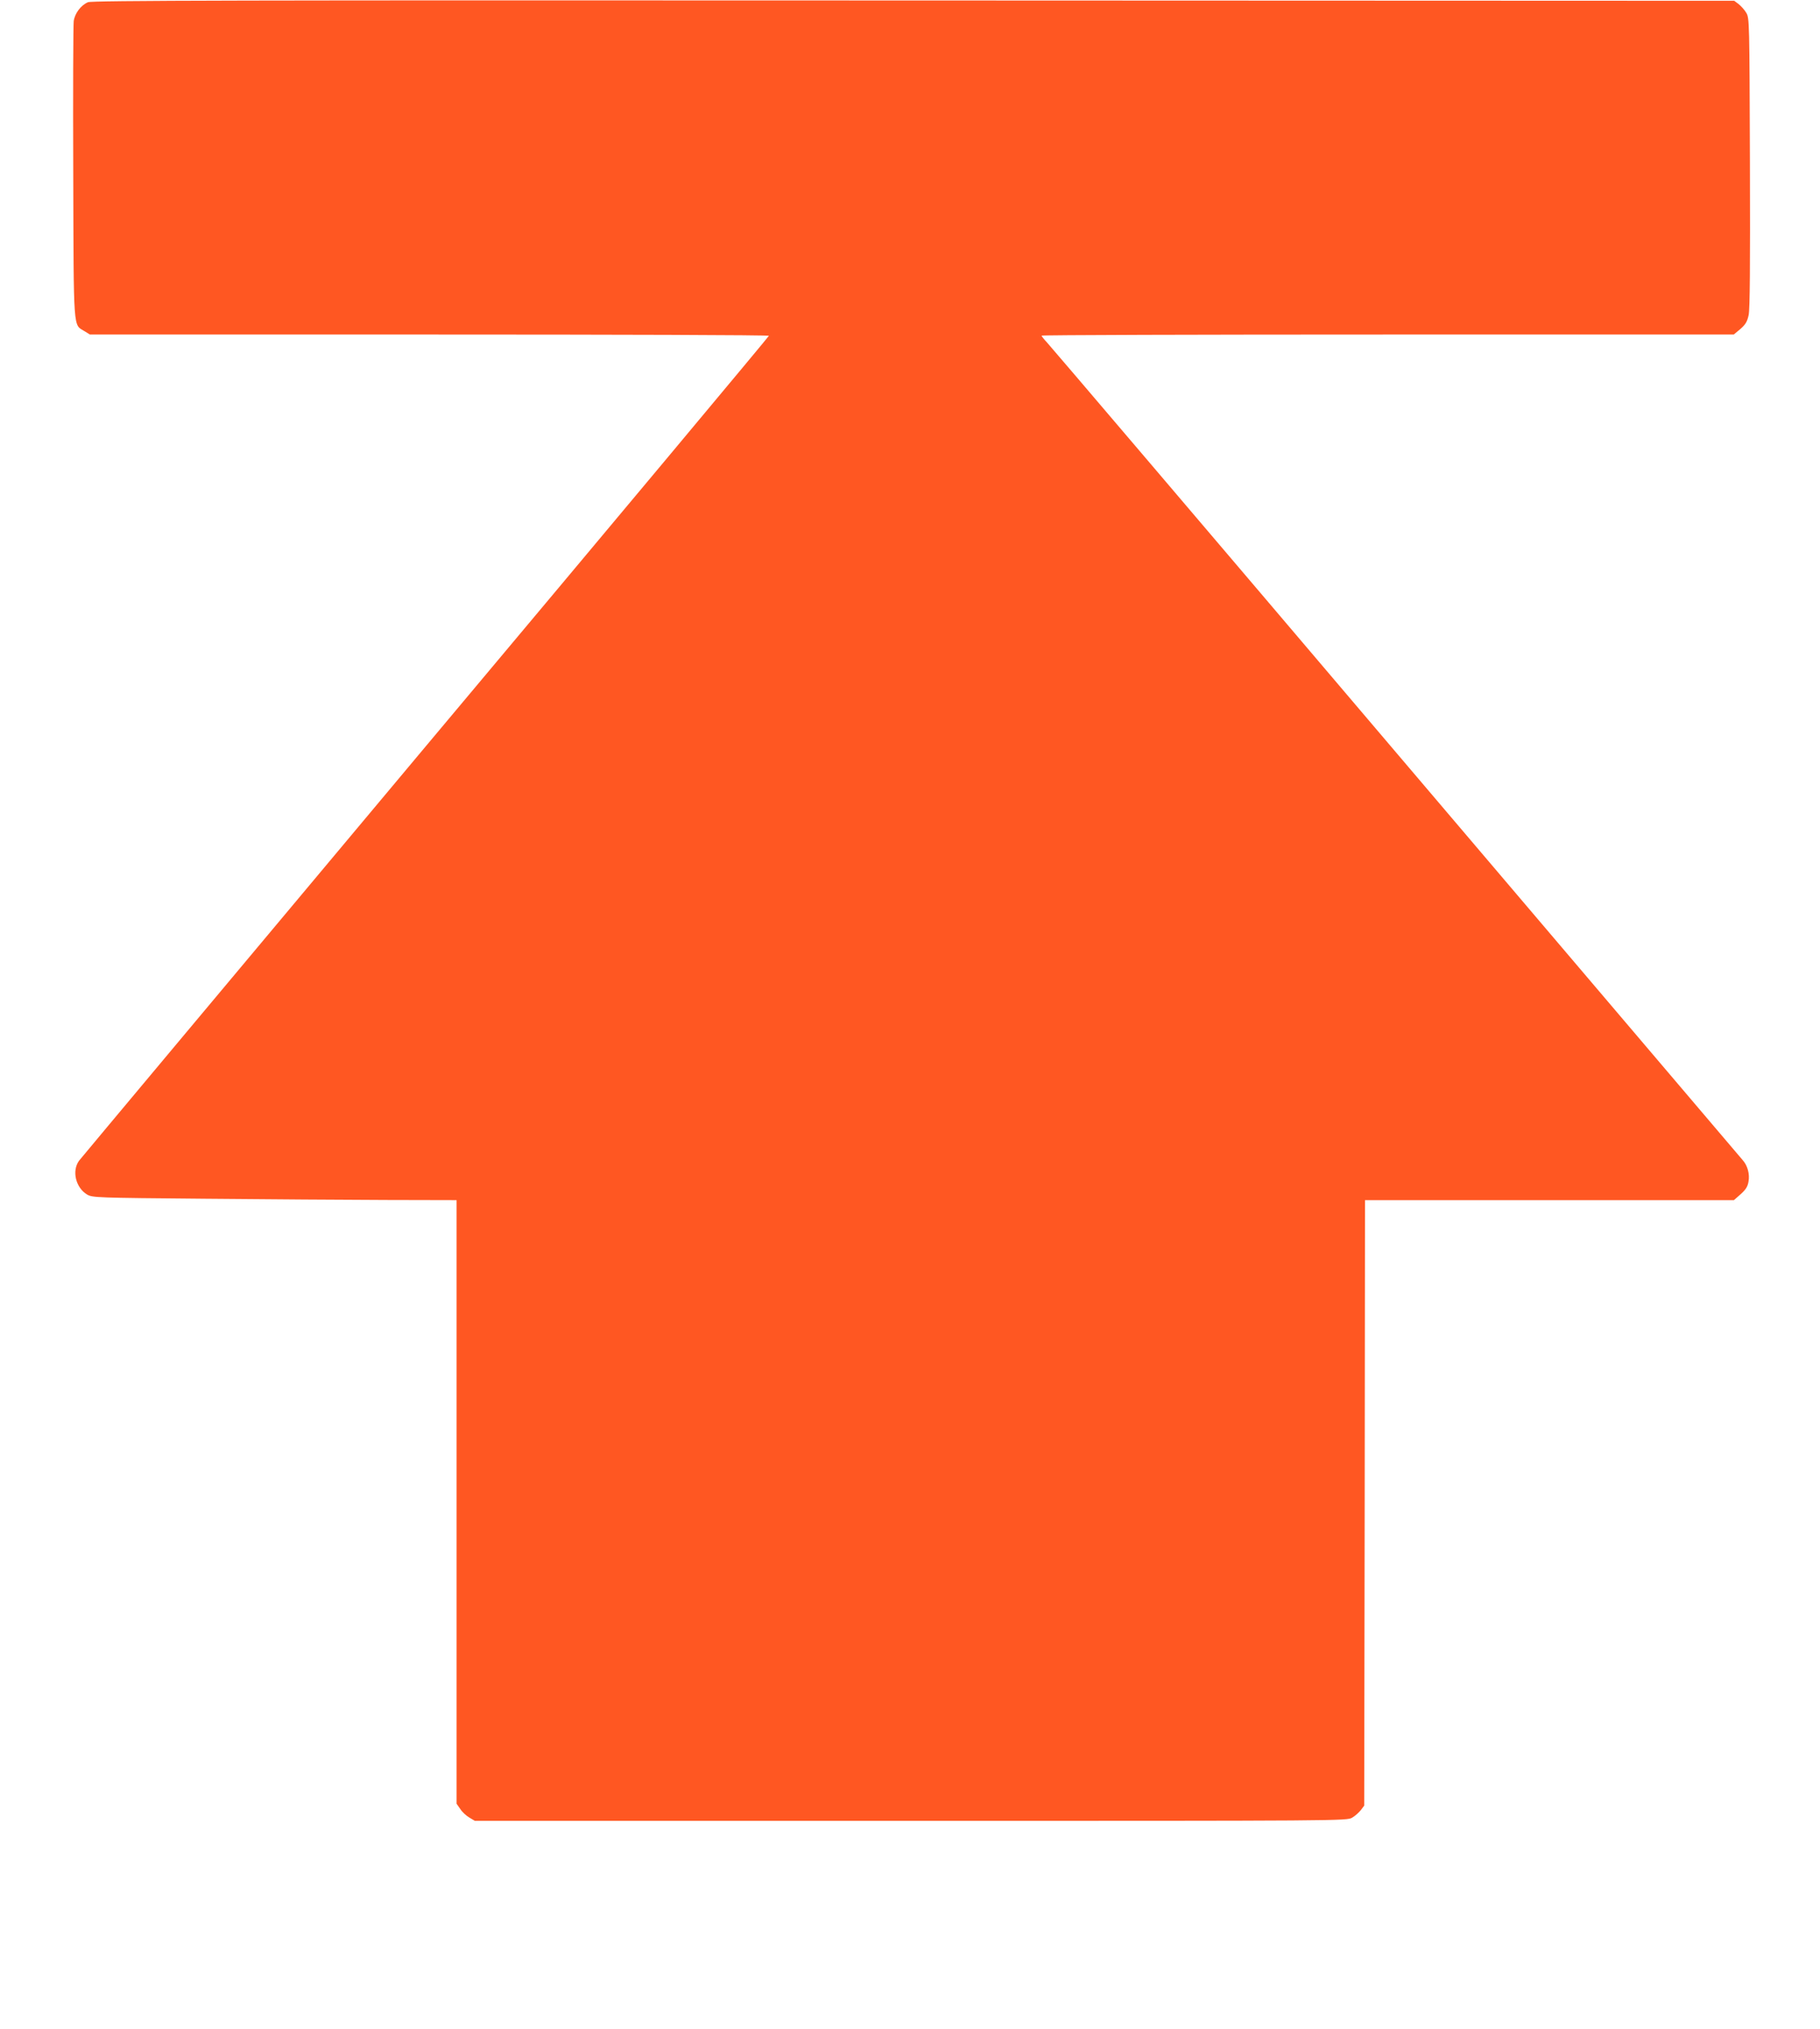
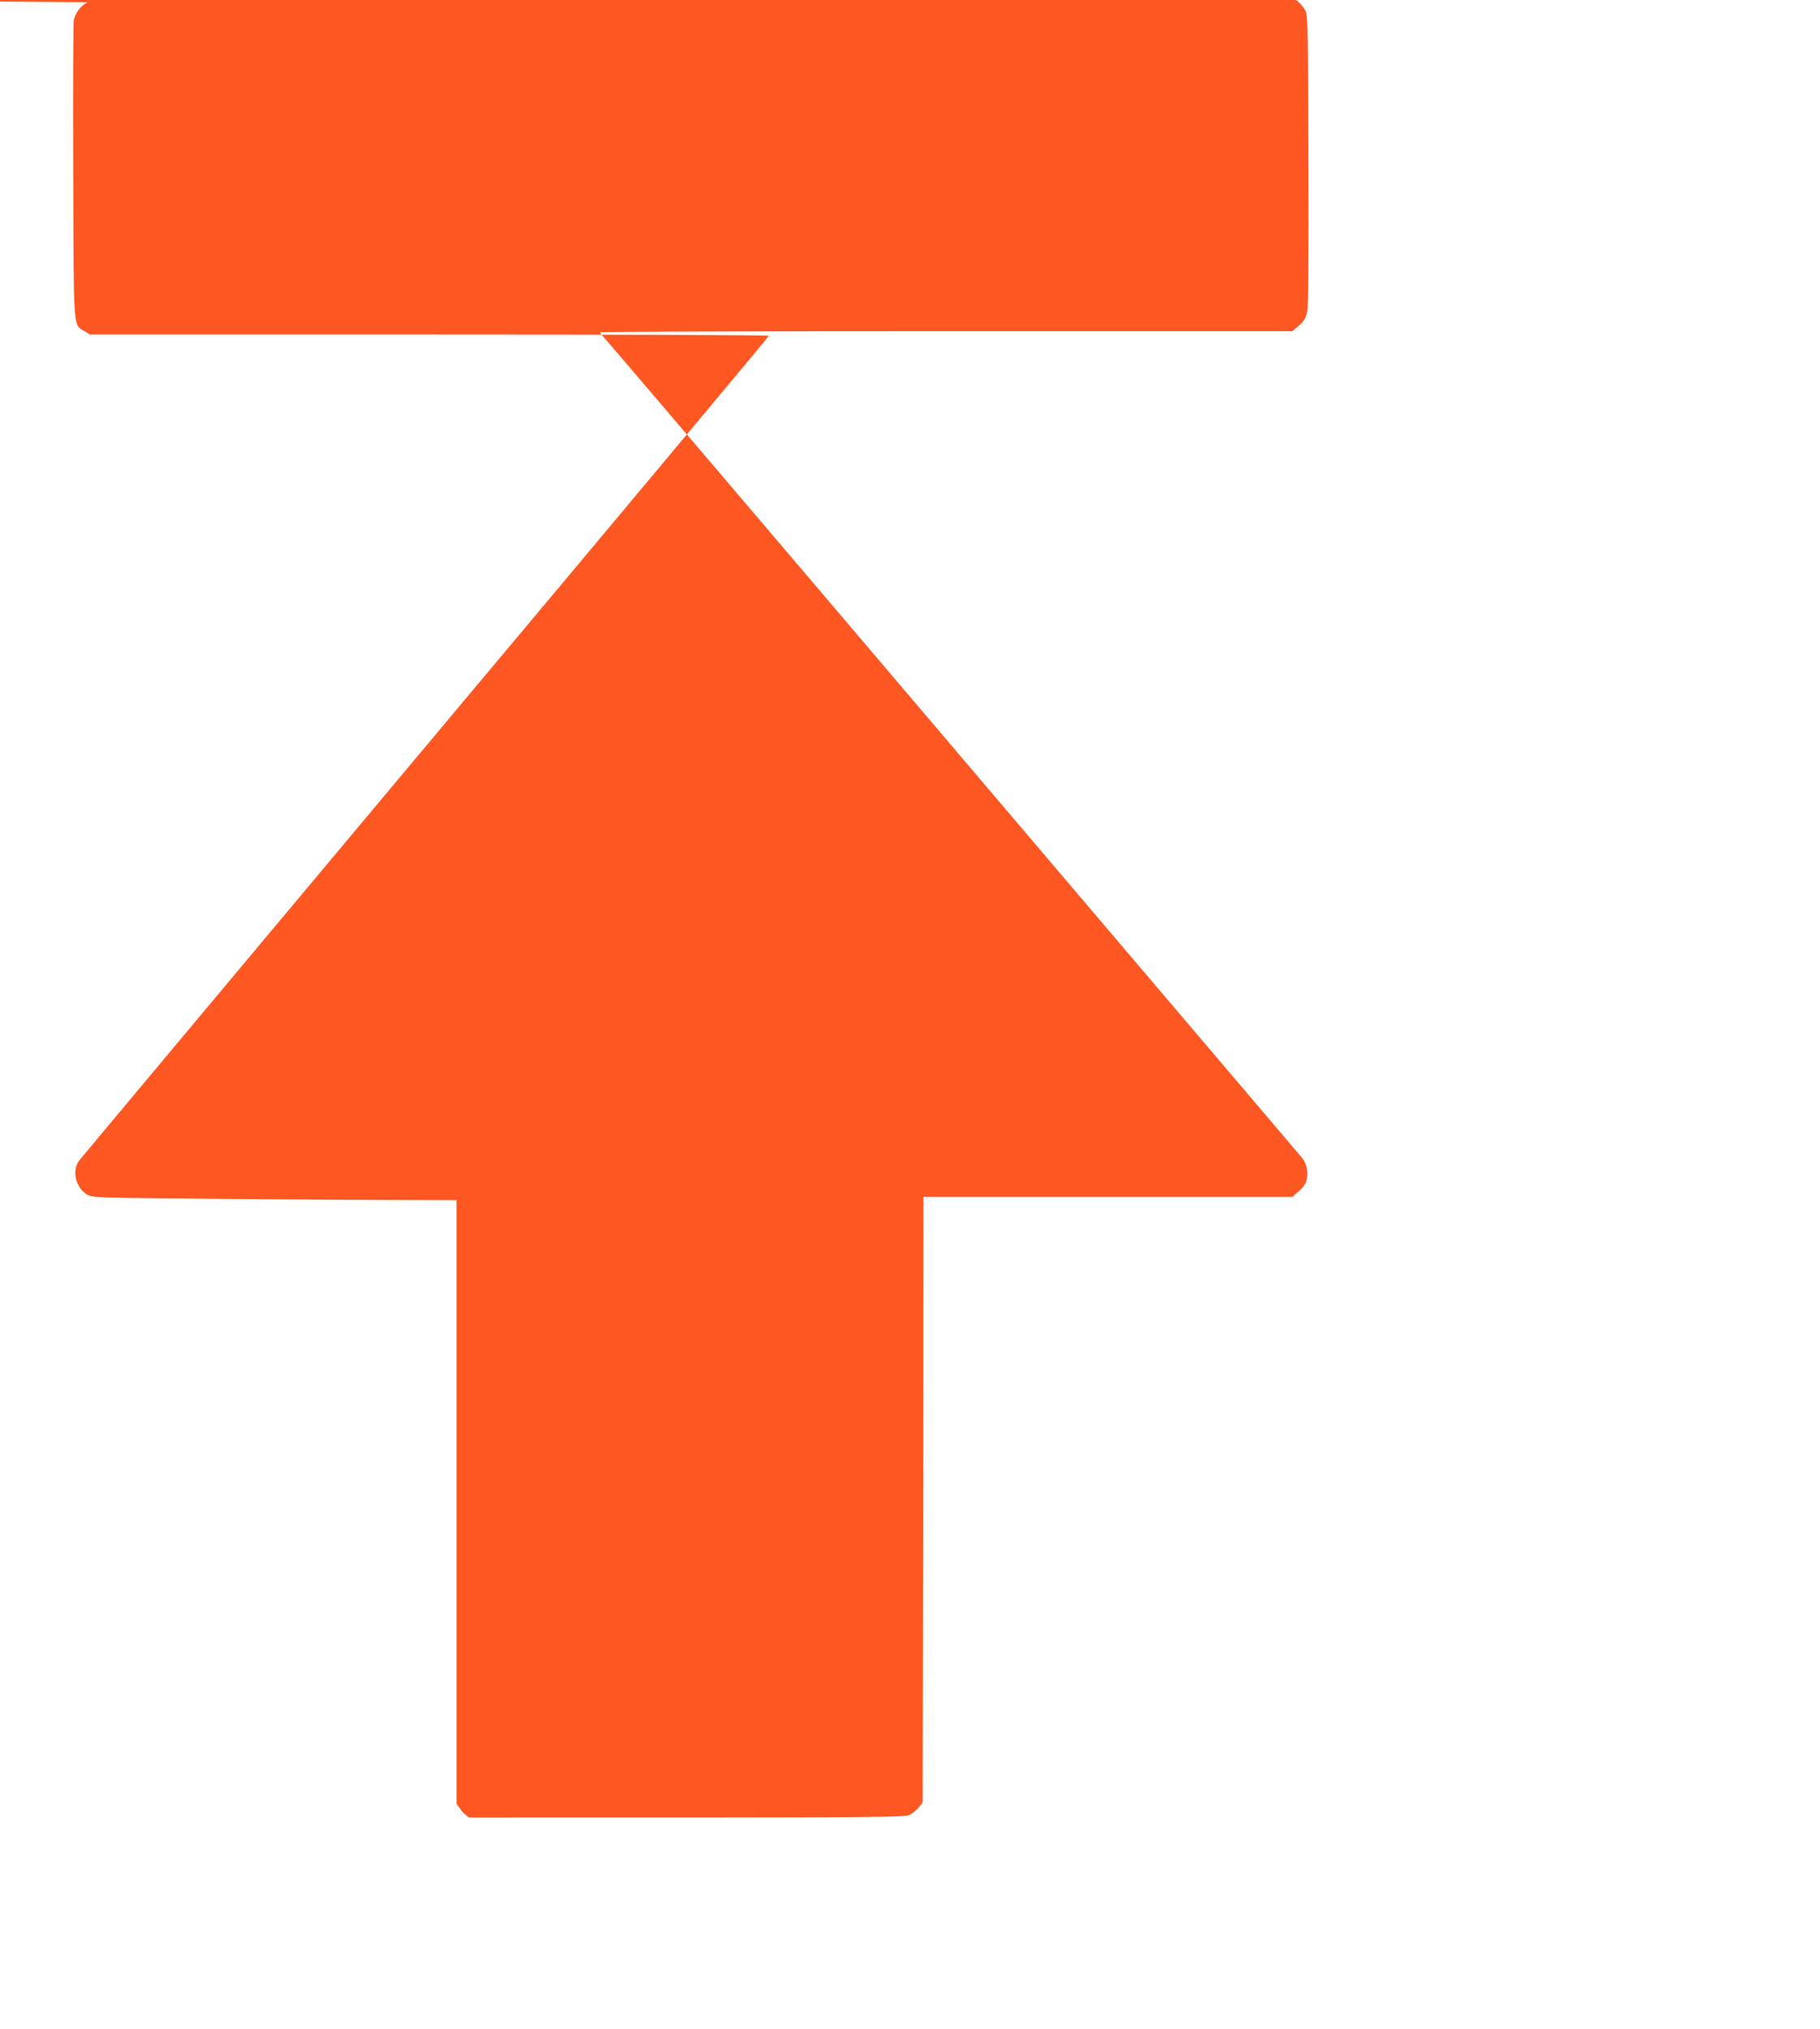
<svg xmlns="http://www.w3.org/2000/svg" version="1.0" width="1148pt" height="1280pt" viewBox="0 0 1148 1280" preserveAspectRatio="xMidYMid meet">
  <g transform="translate(0,1280) scale(0.1,-0.1)" fill="#ff5722" stroke="none">
-     <path d="M555 12786 c-45 -19 -83 -70 -90 -119 -3 -23 -5 -454 -3 -957 3 -1019 -1 -954 71 -999 l34 -21 2142 0 c1177 0 2141 -3 2141 -8 0 -4 -974 -1170 -2165 -2590 -1190 -1421 -2174 -2597 -2187 -2614 -46 -65 -20 -170 52 -213 34 -19 55 -20 740 -26 388 -4 904 -7 1148 -8 l442 -1 0 -1904 0 -1903 23 -33 c12 -19 38 -43 57 -54 l35 -21 2750 0 c2732 0 2750 0 2784 20 19 11 43 33 55 48 l21 28 3 1910 2 1909 1164 0 1163 0 43 38 c31 28 44 47 49 79 9 47 -6 102 -37 136 -10 12 -995 1170 -2187 2572 -1192 1403 -2183 2566 -2201 2585 -19 20 -34 39 -34 43 0 4 982 7 2183 7 l2183 0 42 35 c32 28 43 46 52 88 8 37 10 312 8 962 -3 889 -3 911 -23 944 -11 19 -33 43 -48 55 l-28 21 -5177 2 c-4289 2 -5182 0 -5207 -11z" />
+     <path d="M555 12786 c-45 -19 -83 -70 -90 -119 -3 -23 -5 -454 -3 -957 3 -1019 -1 -954 71 -999 l34 -21 2142 0 c1177 0 2141 -3 2141 -8 0 -4 -974 -1170 -2165 -2590 -1190 -1421 -2174 -2597 -2187 -2614 -46 -65 -20 -170 52 -213 34 -19 55 -20 740 -26 388 -4 904 -7 1148 -8 l442 -1 0 -1904 0 -1903 23 -33 c12 -19 38 -43 57 -54 c2732 0 2750 0 2784 20 19 11 43 33 55 48 l21 28 3 1910 2 1909 1164 0 1163 0 43 38 c31 28 44 47 49 79 9 47 -6 102 -37 136 -10 12 -995 1170 -2187 2572 -1192 1403 -2183 2566 -2201 2585 -19 20 -34 39 -34 43 0 4 982 7 2183 7 l2183 0 42 35 c32 28 43 46 52 88 8 37 10 312 8 962 -3 889 -3 911 -23 944 -11 19 -33 43 -48 55 l-28 21 -5177 2 c-4289 2 -5182 0 -5207 -11z" />
  </g>
</svg>